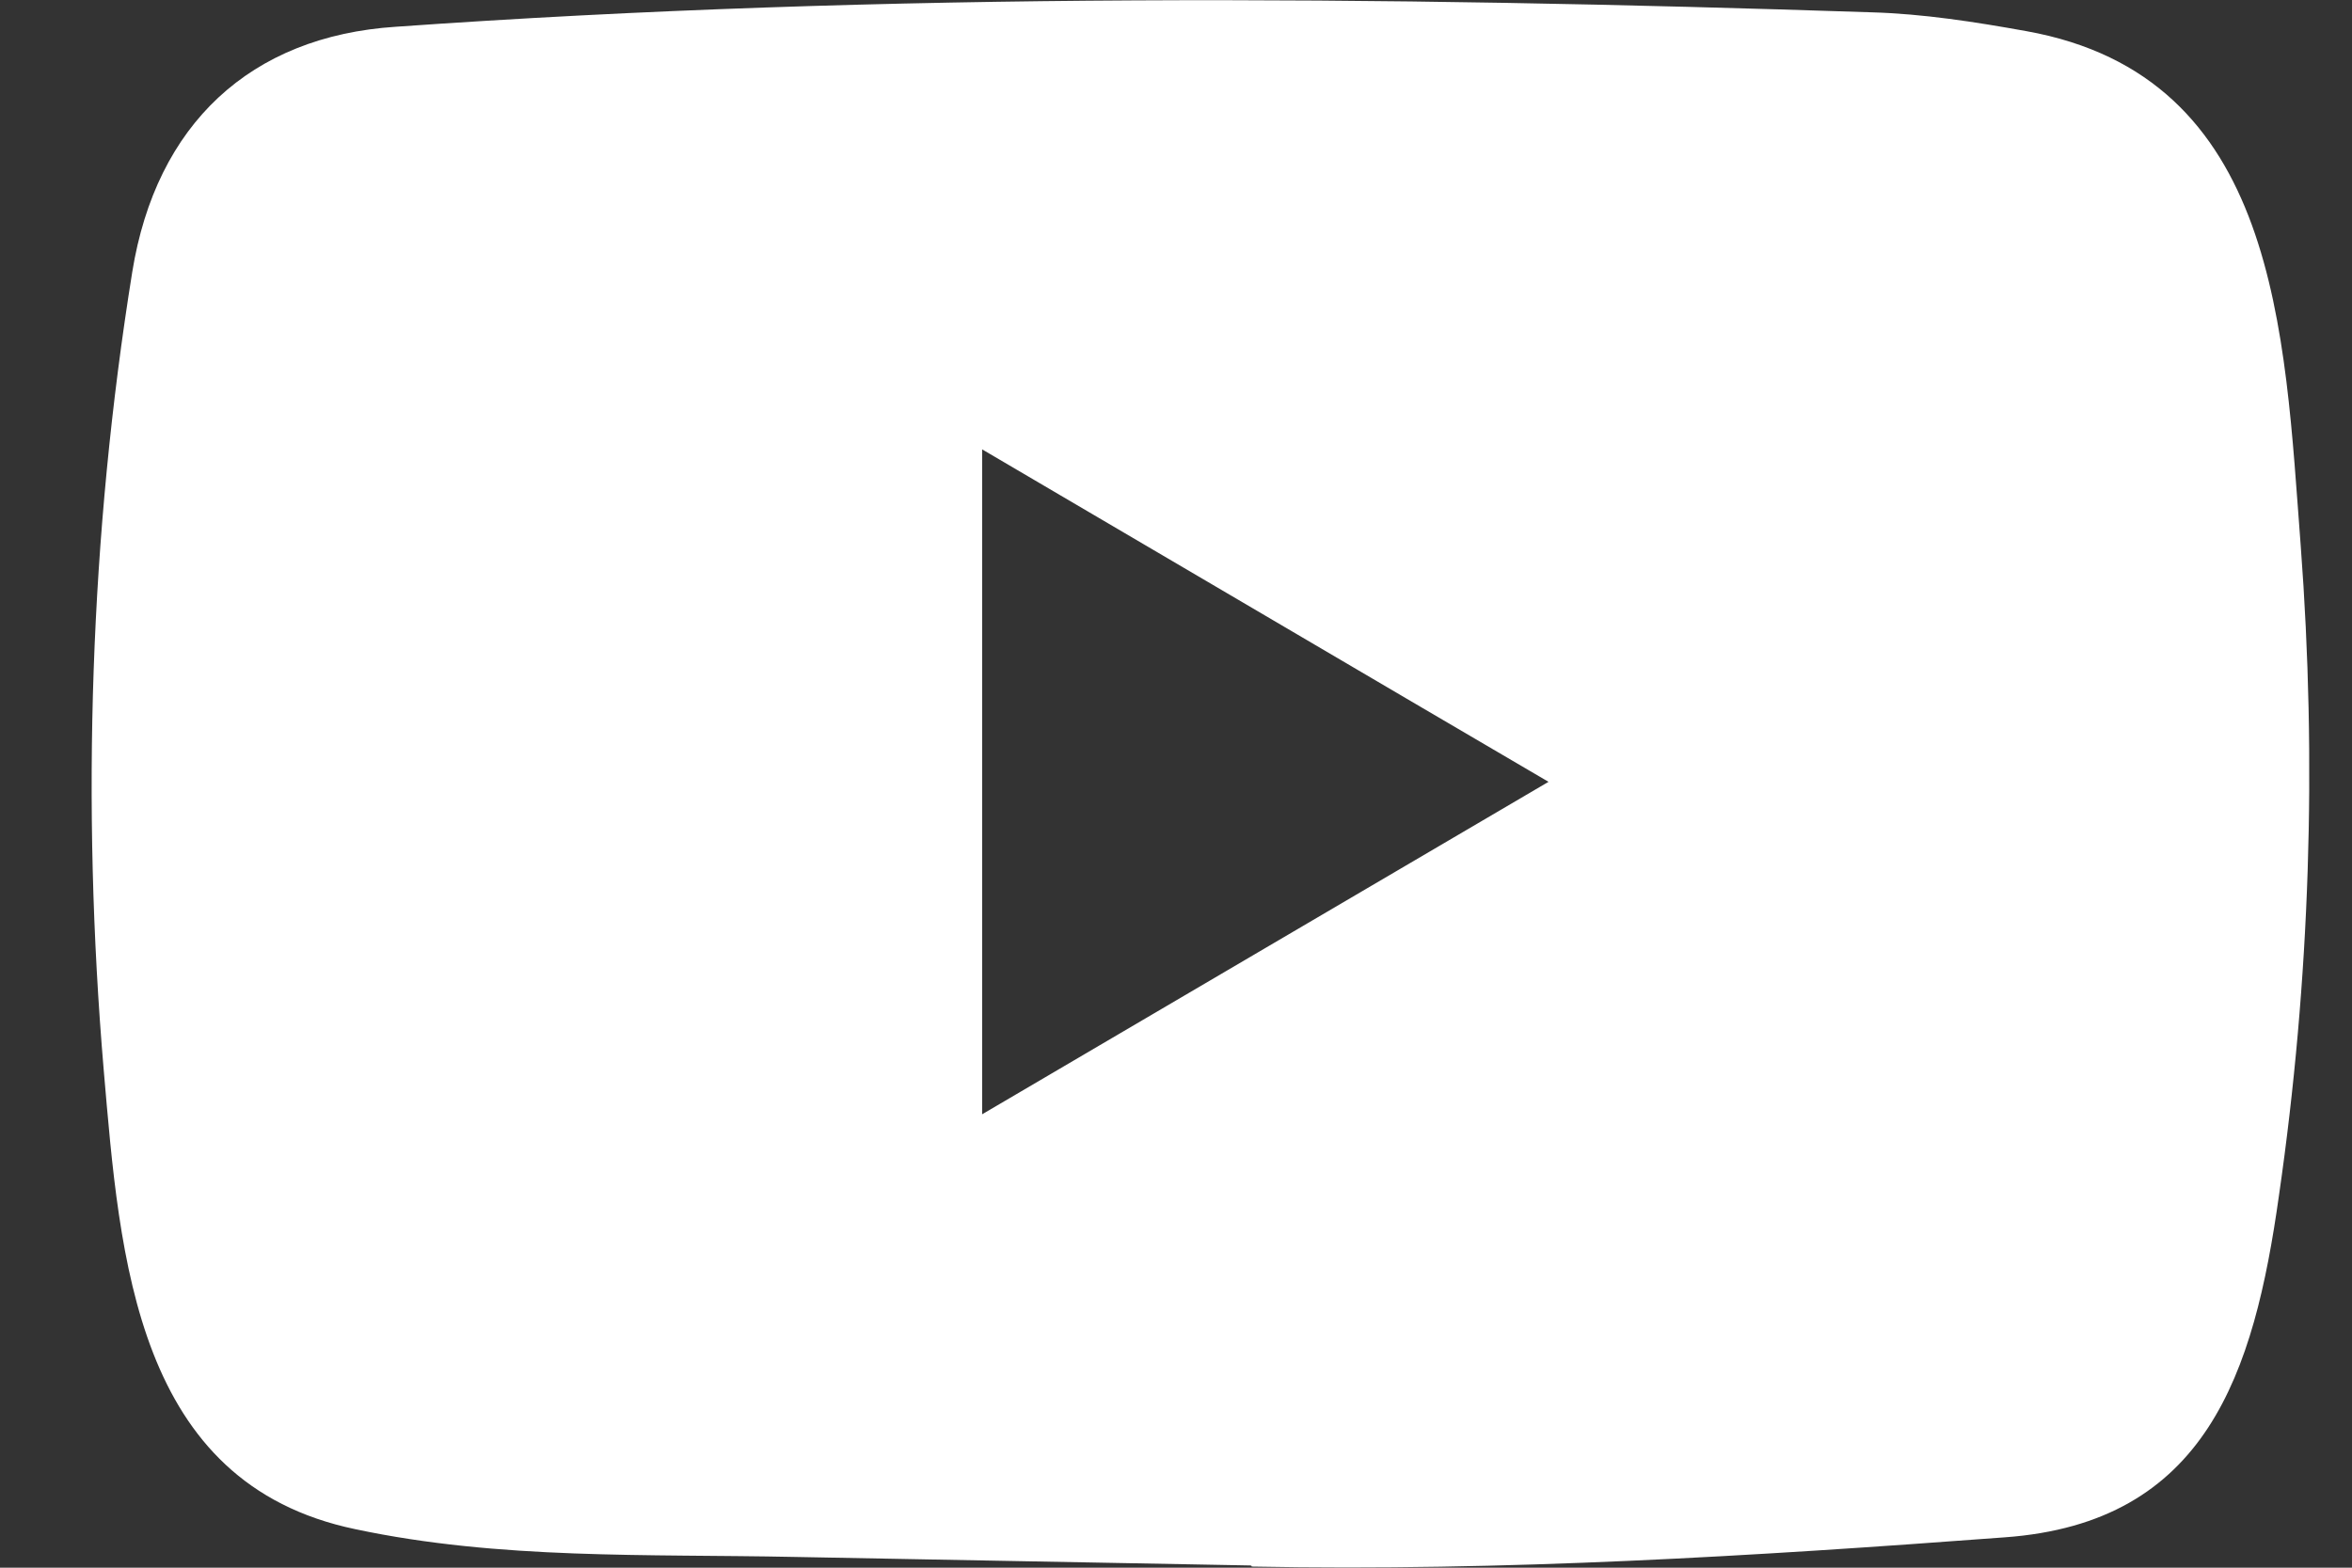
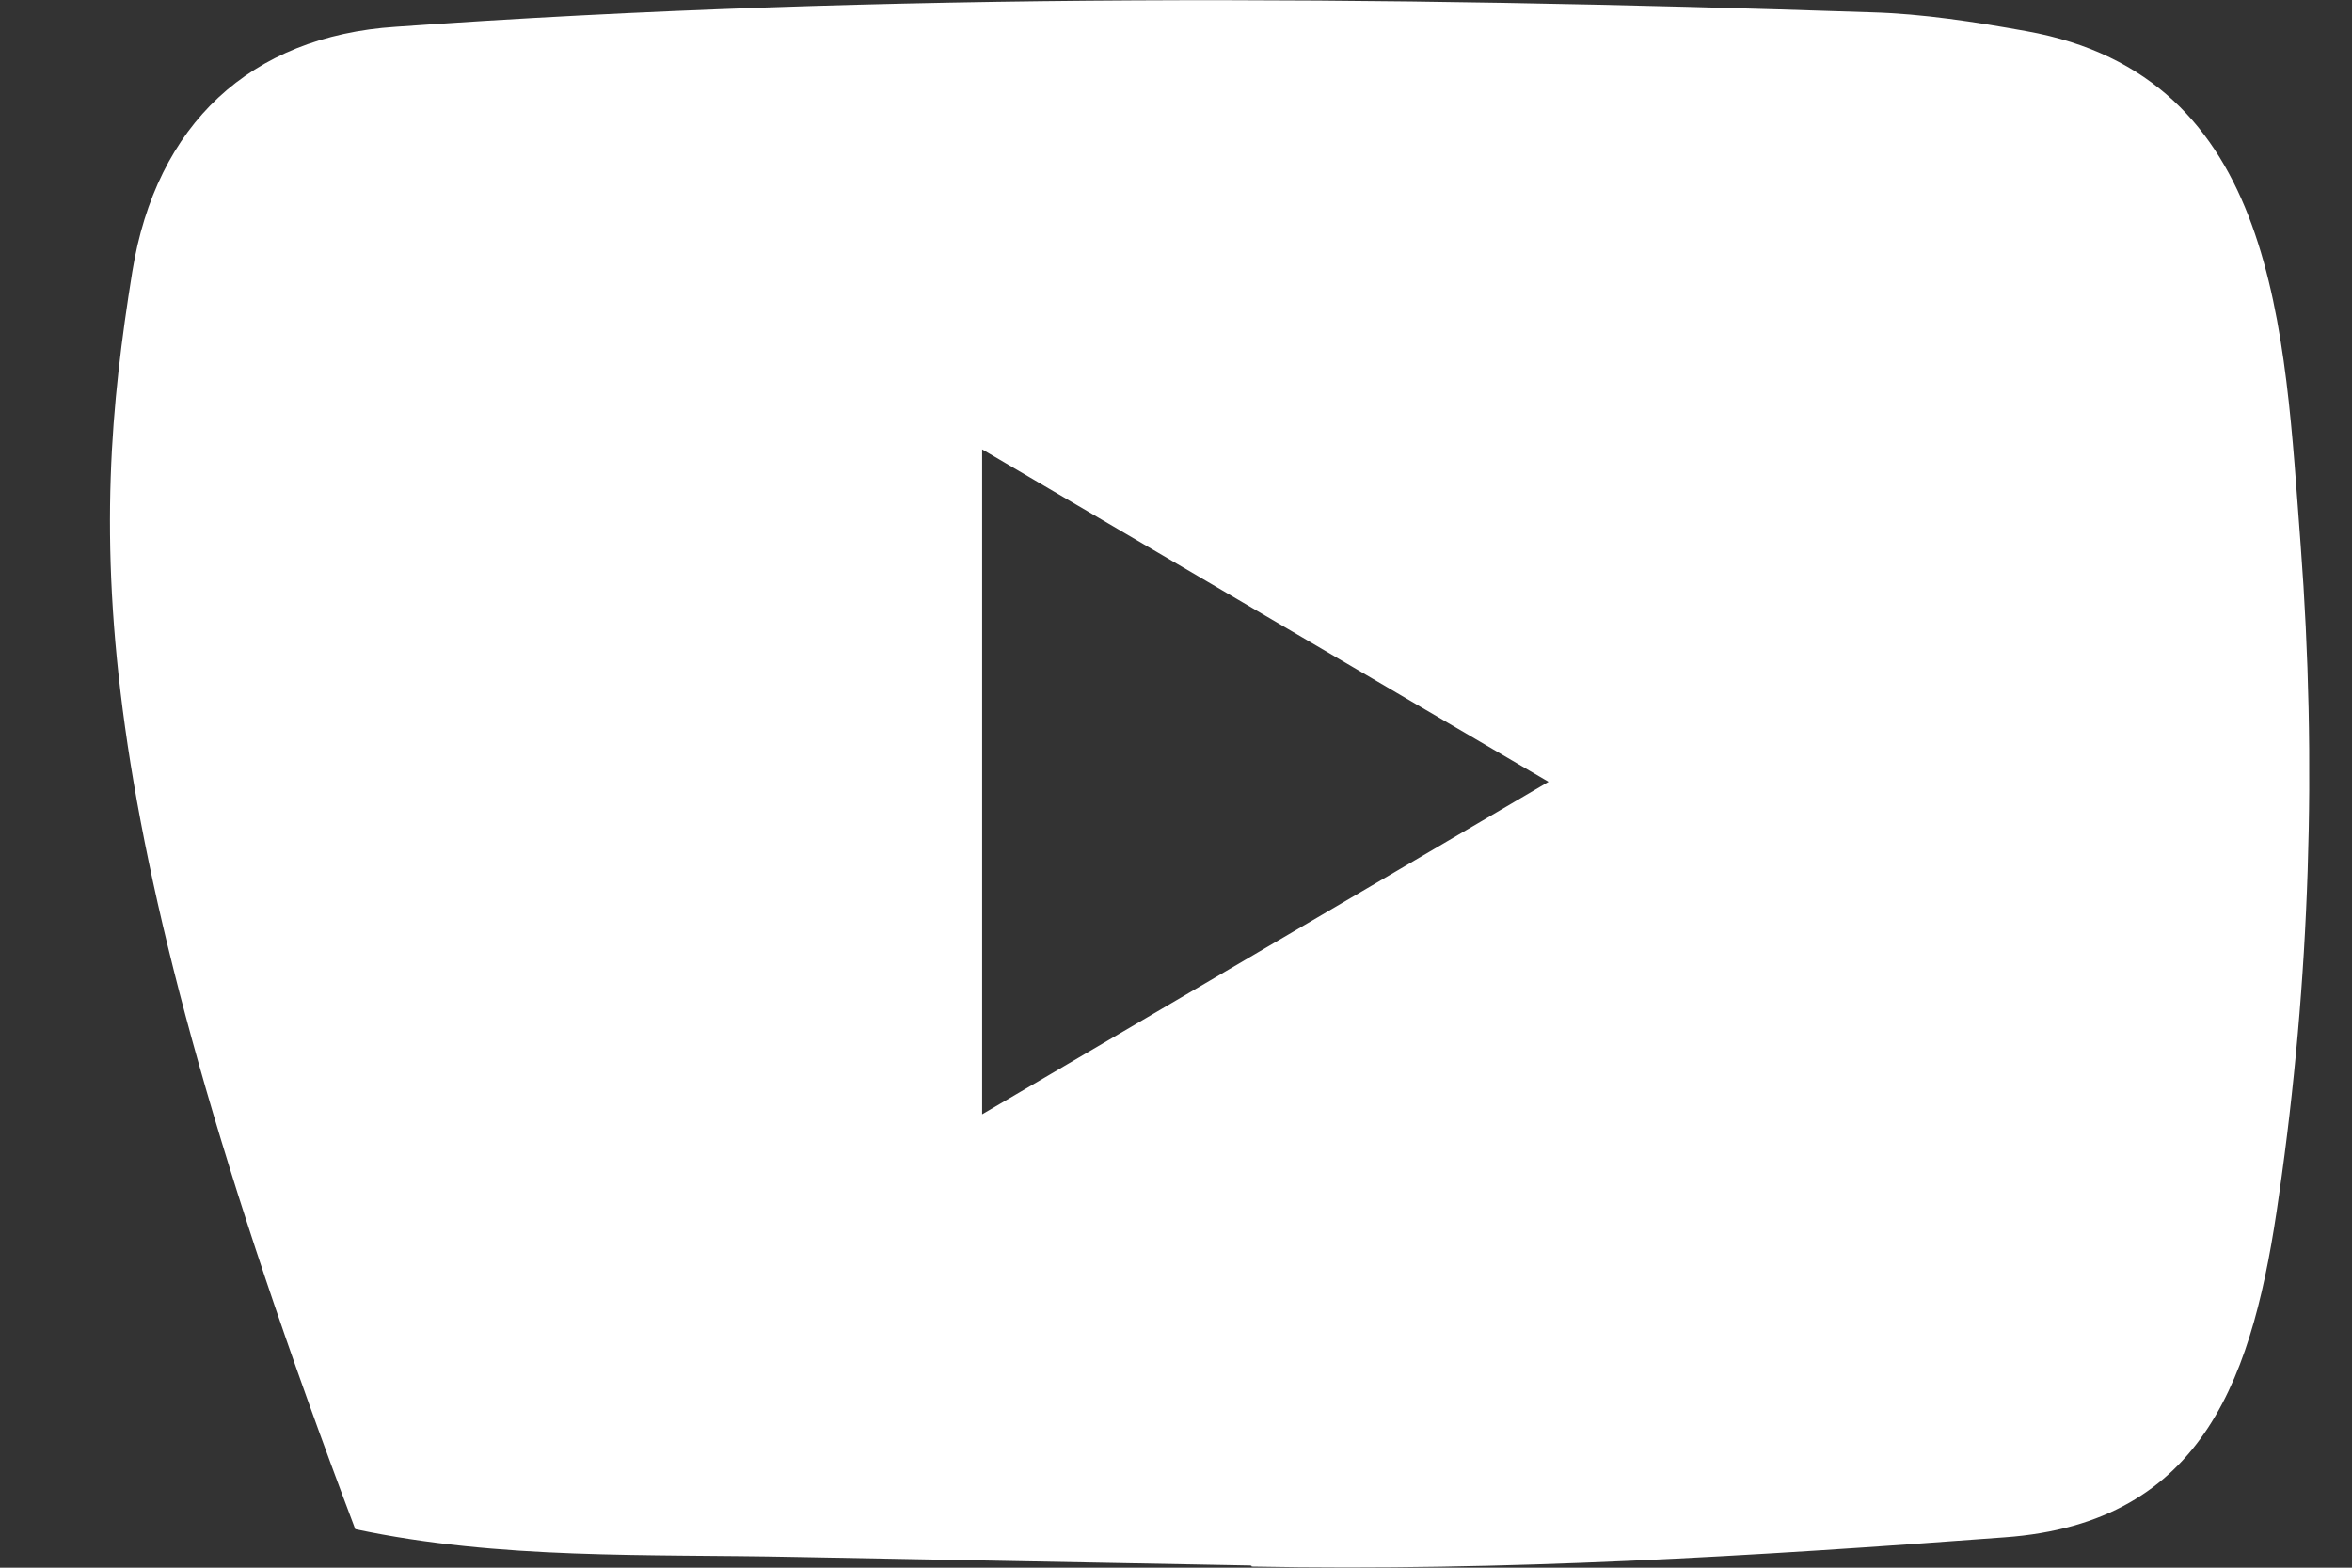
<svg xmlns="http://www.w3.org/2000/svg" width="21" height="14" viewBox="0 0 21 14" fill="none">
  <rect x="0" y="0" width="21" height="14" fill="#333333" stroke="none" />
  <g id="Group 73">
-     <path id="YouTube" d="M11.157 13.98L7.095 13.904C5.78 13.877 4.461 13.93 3.172 13.656C1.21 13.247 1.071 11.239 0.926 9.555C0.725 7.187 0.803 4.776 1.181 2.428C1.394 1.11 2.234 0.324 3.534 0.239C7.919 -0.072 12.333 -0.035 16.709 0.11C17.171 0.123 17.636 0.196 18.092 0.278C20.341 0.681 20.396 2.957 20.542 4.872C20.688 6.807 20.626 8.752 20.348 10.675C20.125 12.266 19.699 13.6 17.898 13.729C15.642 13.898 13.438 14.033 11.176 13.99C11.177 13.98 11.164 13.98 11.157 13.98ZM8.769 9.951C10.469 8.954 12.136 7.973 13.826 6.982C12.123 5.985 10.459 5.004 8.769 4.013V9.951Z" fill="white" />
+     <path id="YouTube" d="M11.157 13.98L7.095 13.904C5.78 13.877 4.461 13.93 3.172 13.656C0.725 7.187 0.803 4.776 1.181 2.428C1.394 1.11 2.234 0.324 3.534 0.239C7.919 -0.072 12.333 -0.035 16.709 0.11C17.171 0.123 17.636 0.196 18.092 0.278C20.341 0.681 20.396 2.957 20.542 4.872C20.688 6.807 20.626 8.752 20.348 10.675C20.125 12.266 19.699 13.6 17.898 13.729C15.642 13.898 13.438 14.033 11.176 13.99C11.177 13.98 11.164 13.98 11.157 13.98ZM8.769 9.951C10.469 8.954 12.136 7.973 13.826 6.982C12.123 5.985 10.459 5.004 8.769 4.013V9.951Z" fill="white" />
  </g>
</svg>